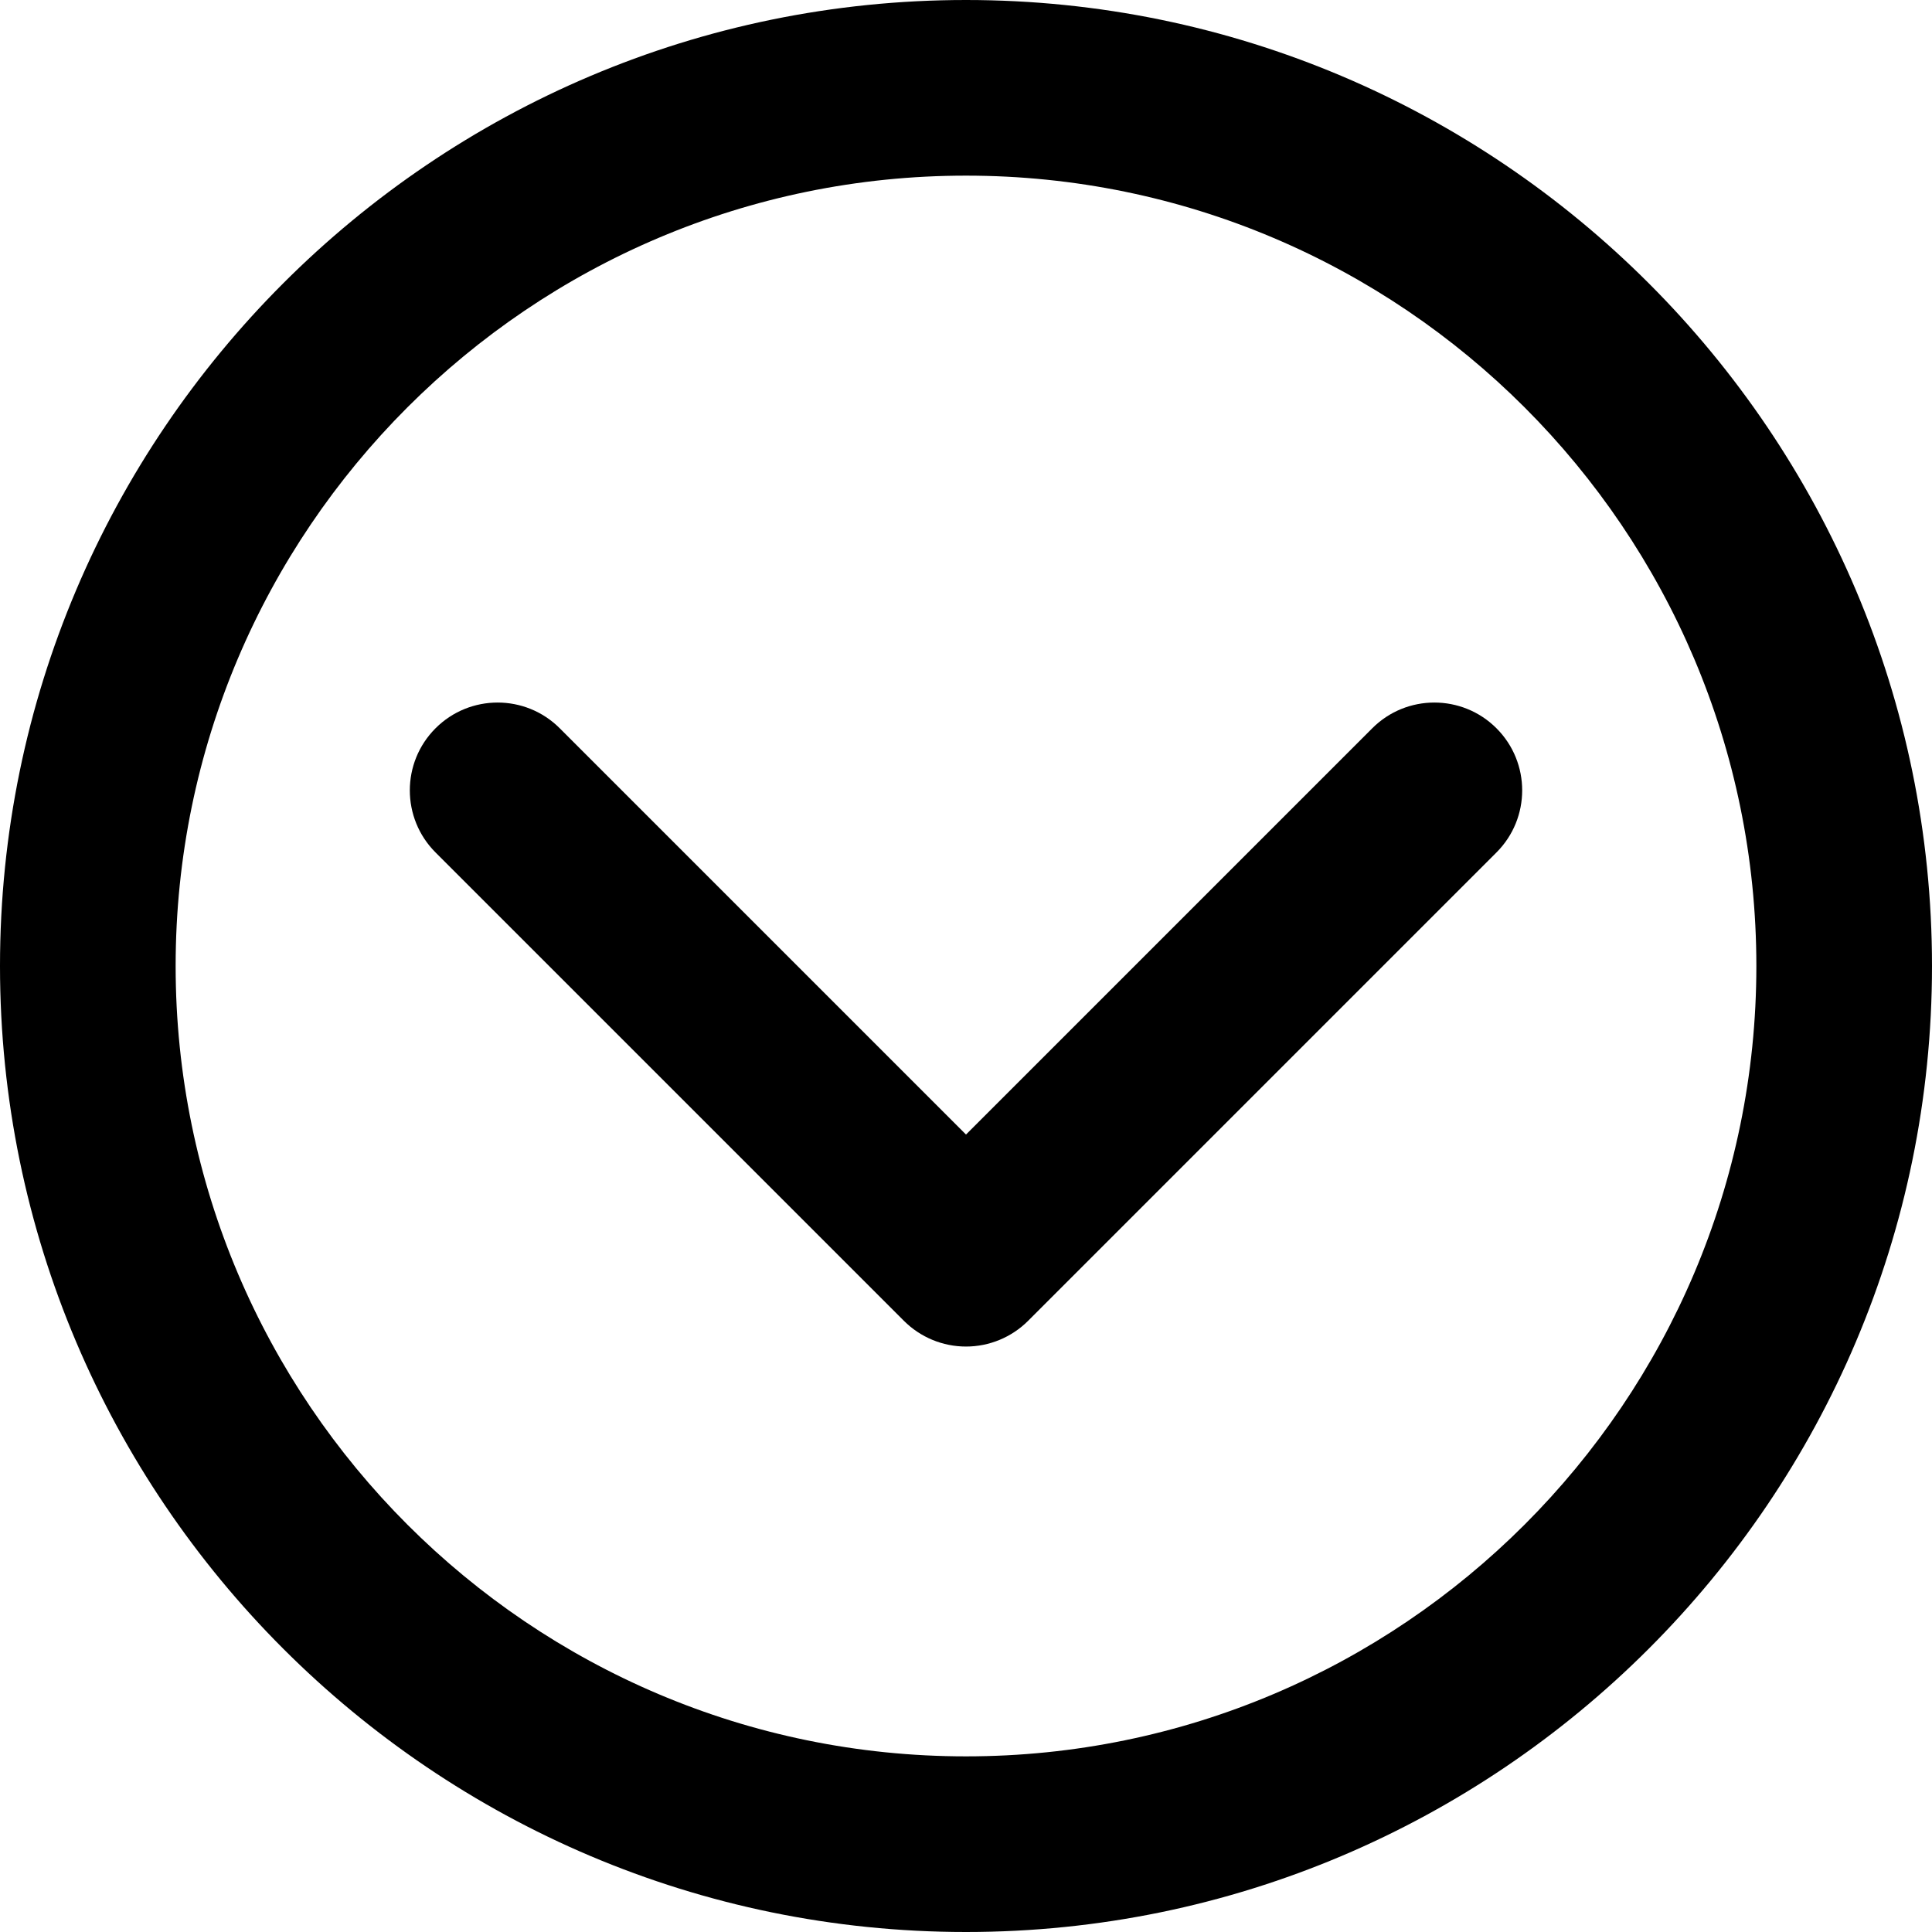
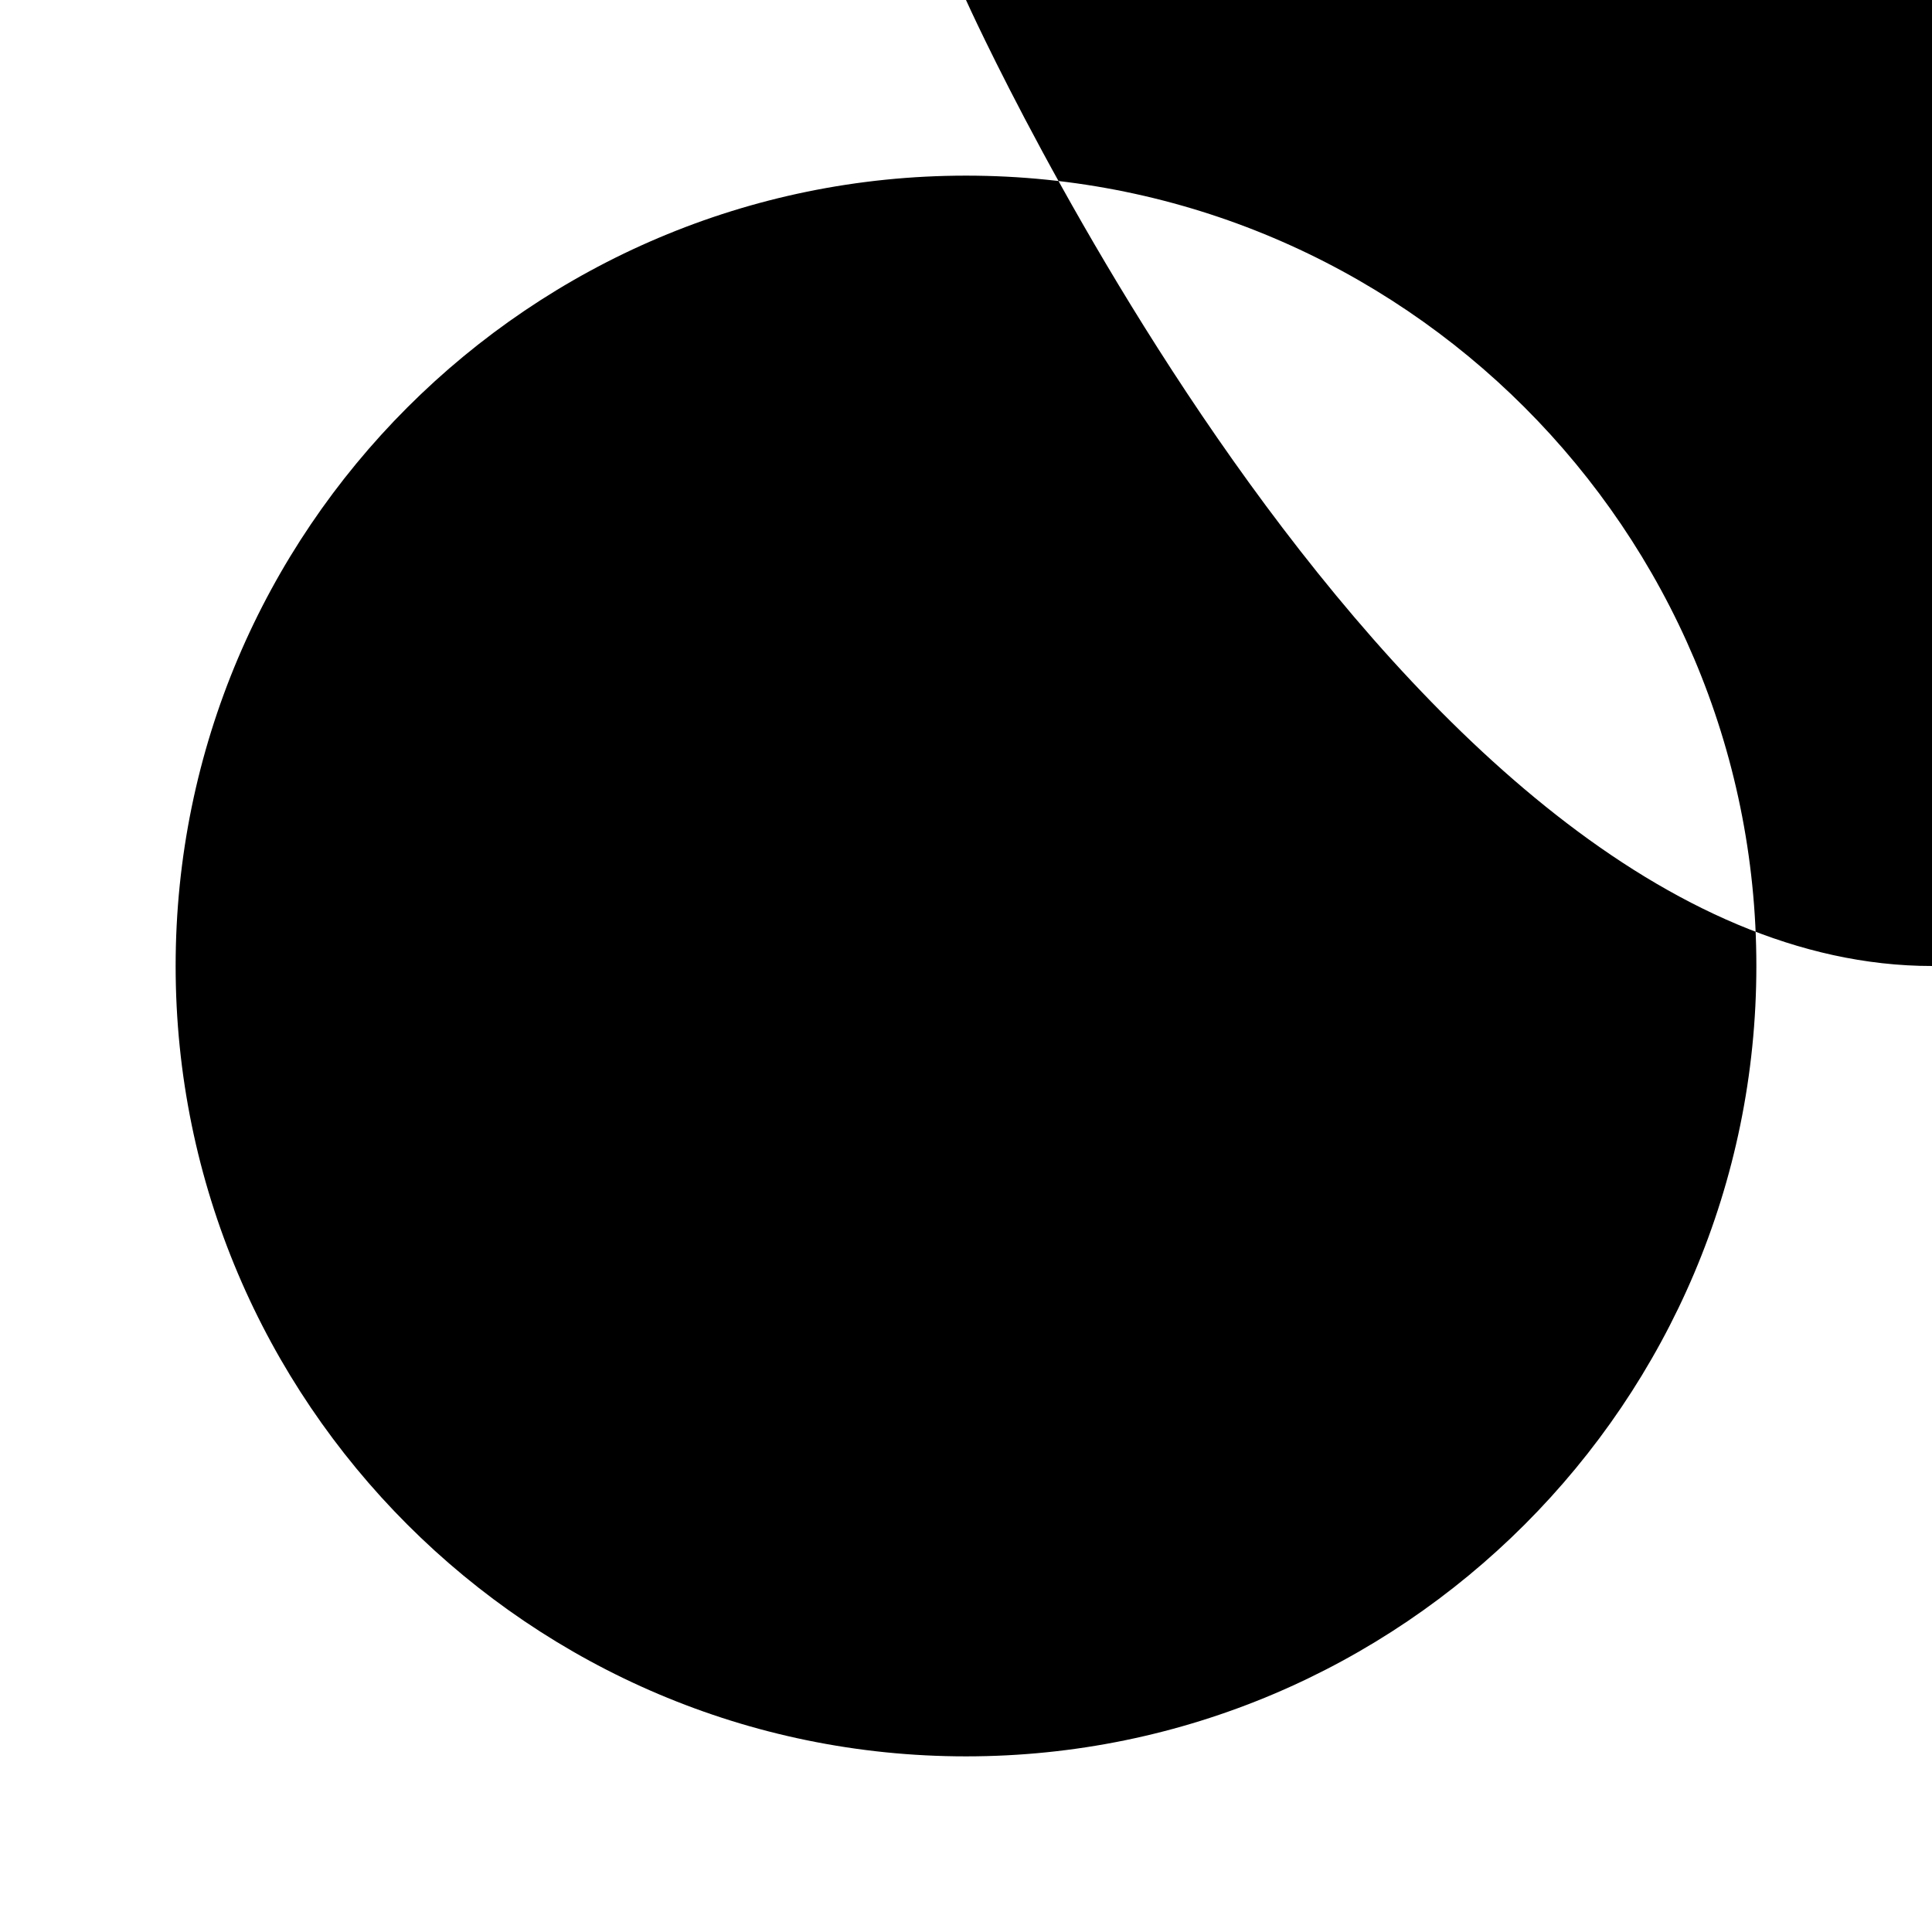
<svg xmlns="http://www.w3.org/2000/svg" version="1.1" id="Layer_1" x="0px" y="0px" viewBox="0 0 330 330" style="enable-background:new 0 0 330 330;" xml:space="preserve">
  <g id="XMLID_18_">
-     <path id="XMLID_19_" d="M234.393,124.394l-69.392,69.393l-69.395-69.394c-5.857-5.857-15.355-5.858-21.213,0.001   c-5.857,5.858-5.857,15.355,0,21.213l80.002,80c2.813,2.813,6.628,4.393,10.607,4.393c3.978,0,7.794-1.581,10.607-4.394l79.998-80   c5.858-5.858,5.858-15.355-0.001-21.213C249.749,118.536,240.251,118.535,234.393,124.394z" />
-     <path id="XMLID_20_" d="M165,0C74.019,0,0,74.019,0,165s74.019,165,165,165s165-74.019,165-165S255.981,0,165,0z M165,300   c-74.44,0-135-60.561-135-135S90.56,30,165,30s135,60.561,135,135S239.439,300,165,300z" />
+     <path id="XMLID_20_" d="M165,0s74.019,165,165,165s165-74.019,165-165S255.981,0,165,0z M165,300   c-74.44,0-135-60.561-135-135S90.56,30,165,30s135,60.561,135,135S239.439,300,165,300z" />
  </g>
  <g>
</g>
  <g>
</g>
  <g>
</g>
  <g>
</g>
  <g>
</g>
  <g>
</g>
  <g>
</g>
  <g>
</g>
  <g>
</g>
  <g>
</g>
  <g>
</g>
  <g>
</g>
  <g>
</g>
  <g>
</g>
  <g>
</g>
</svg>